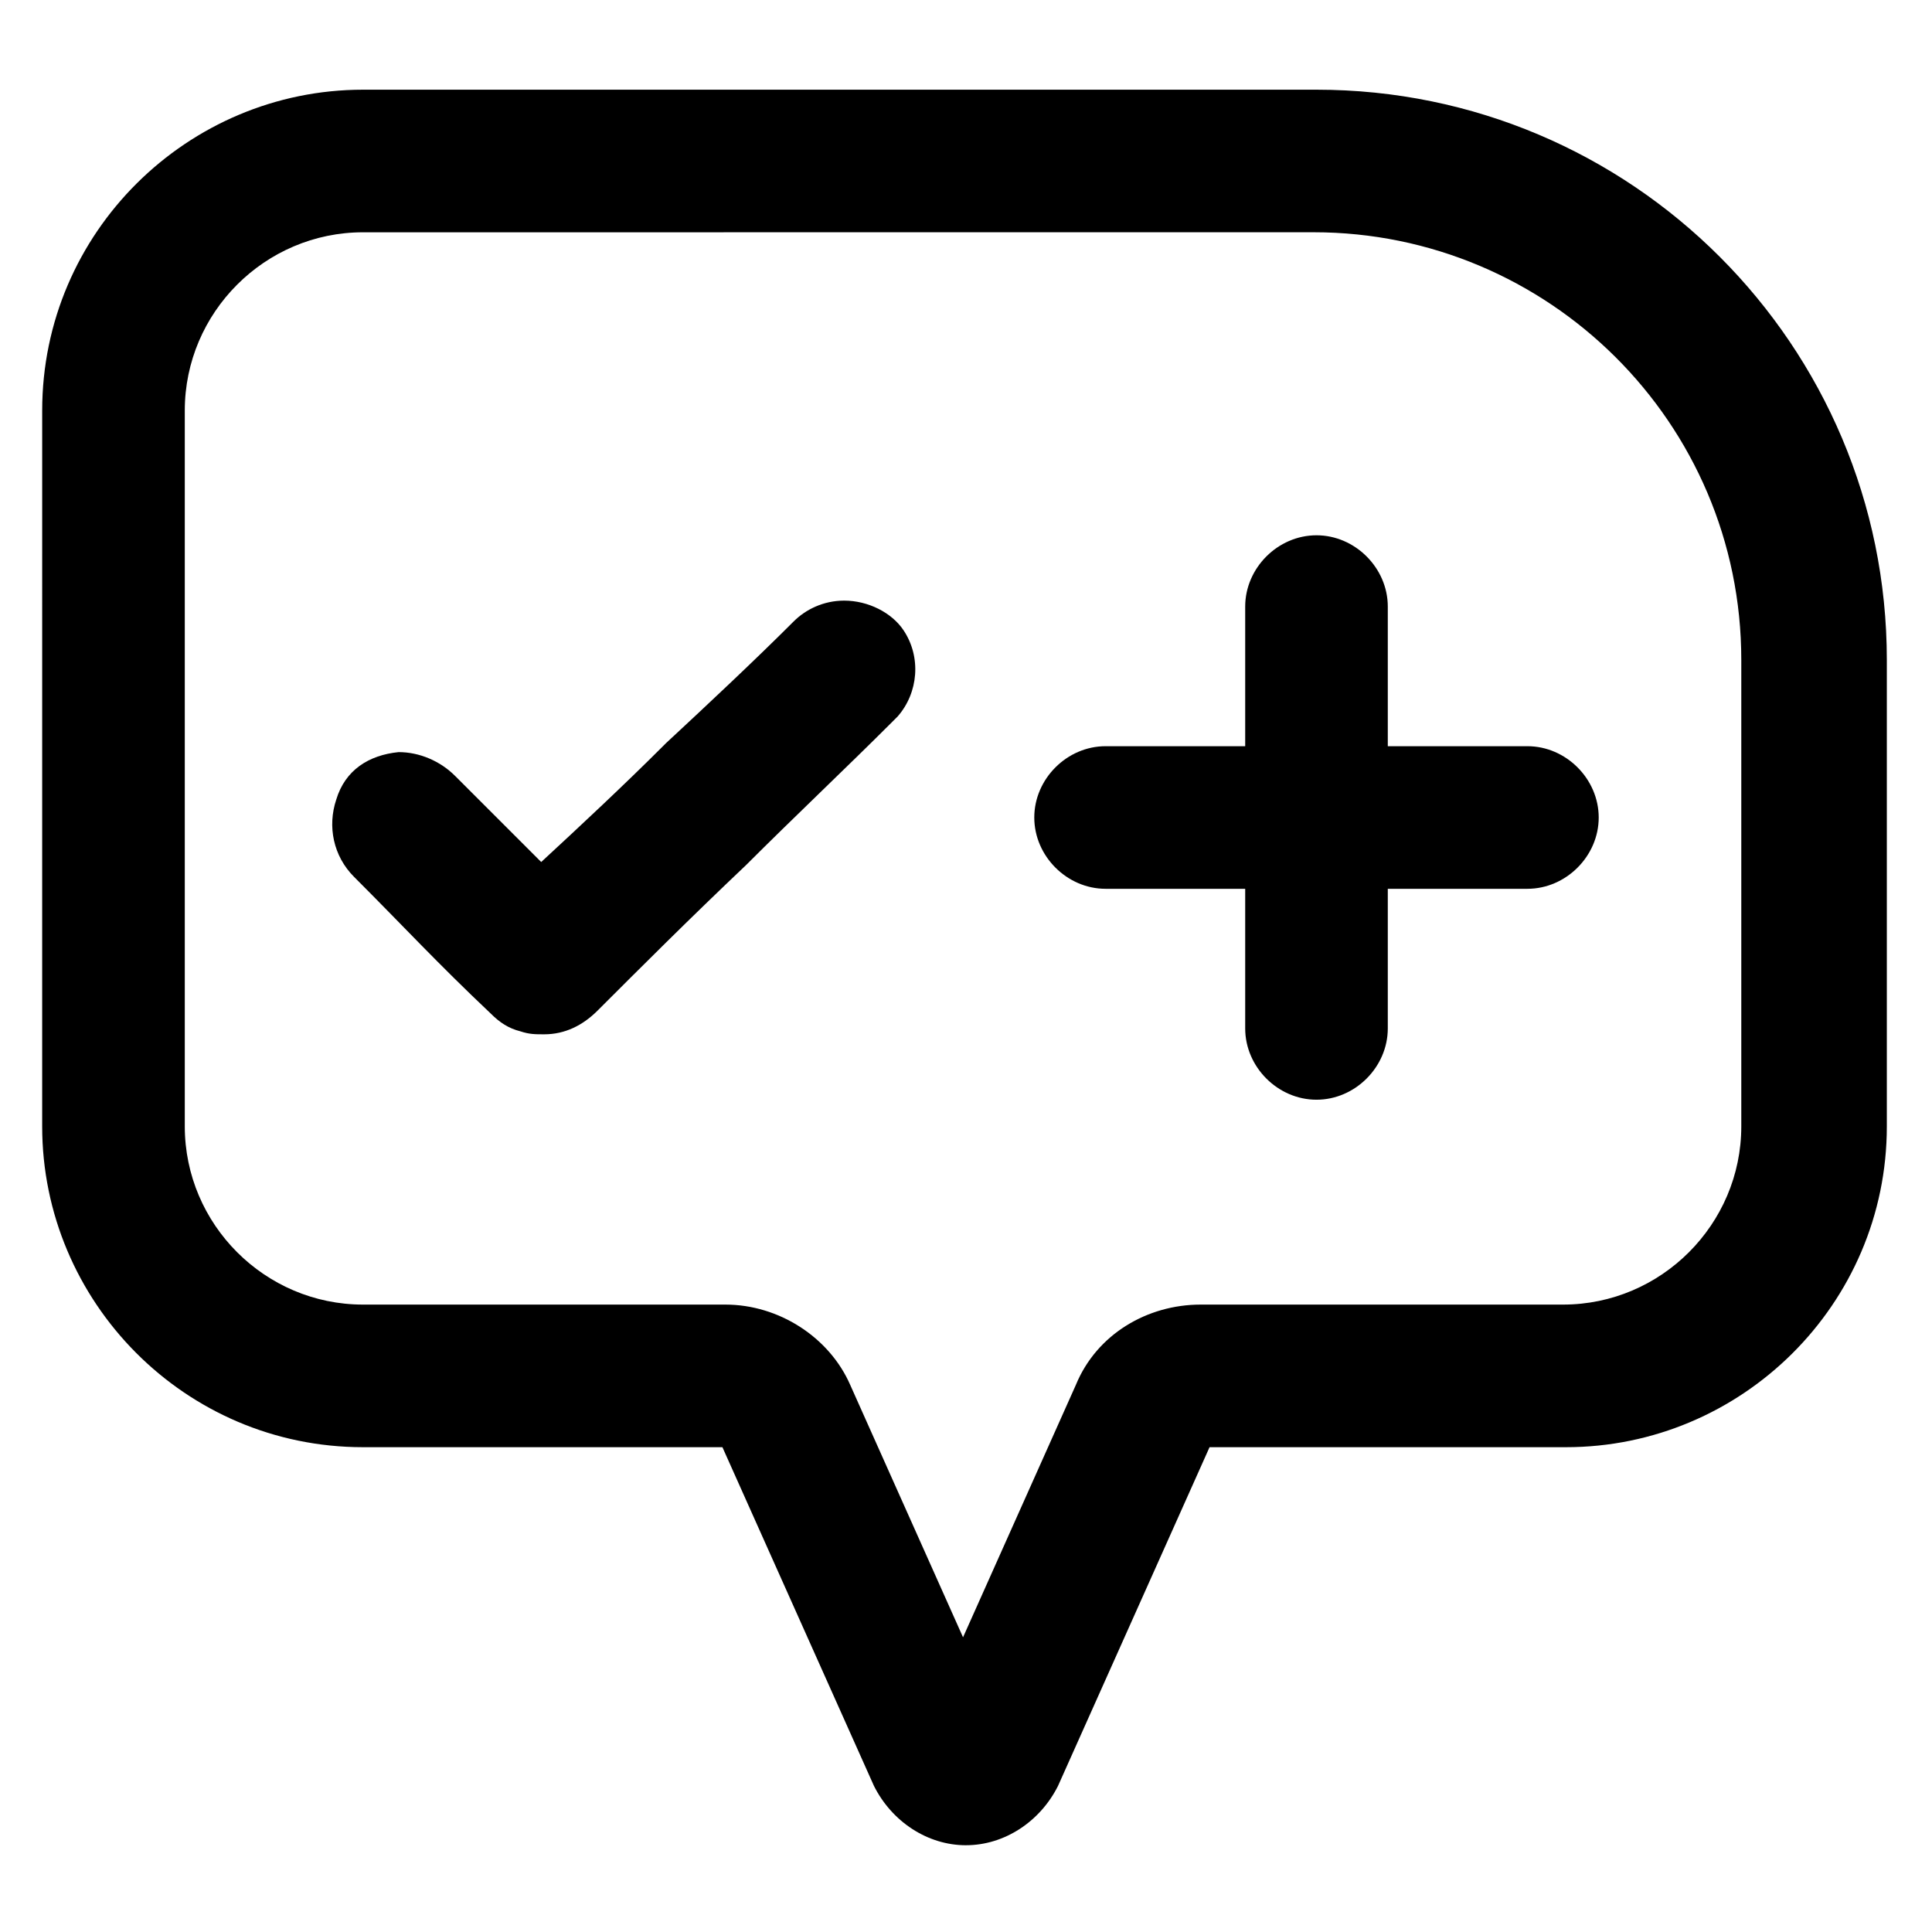
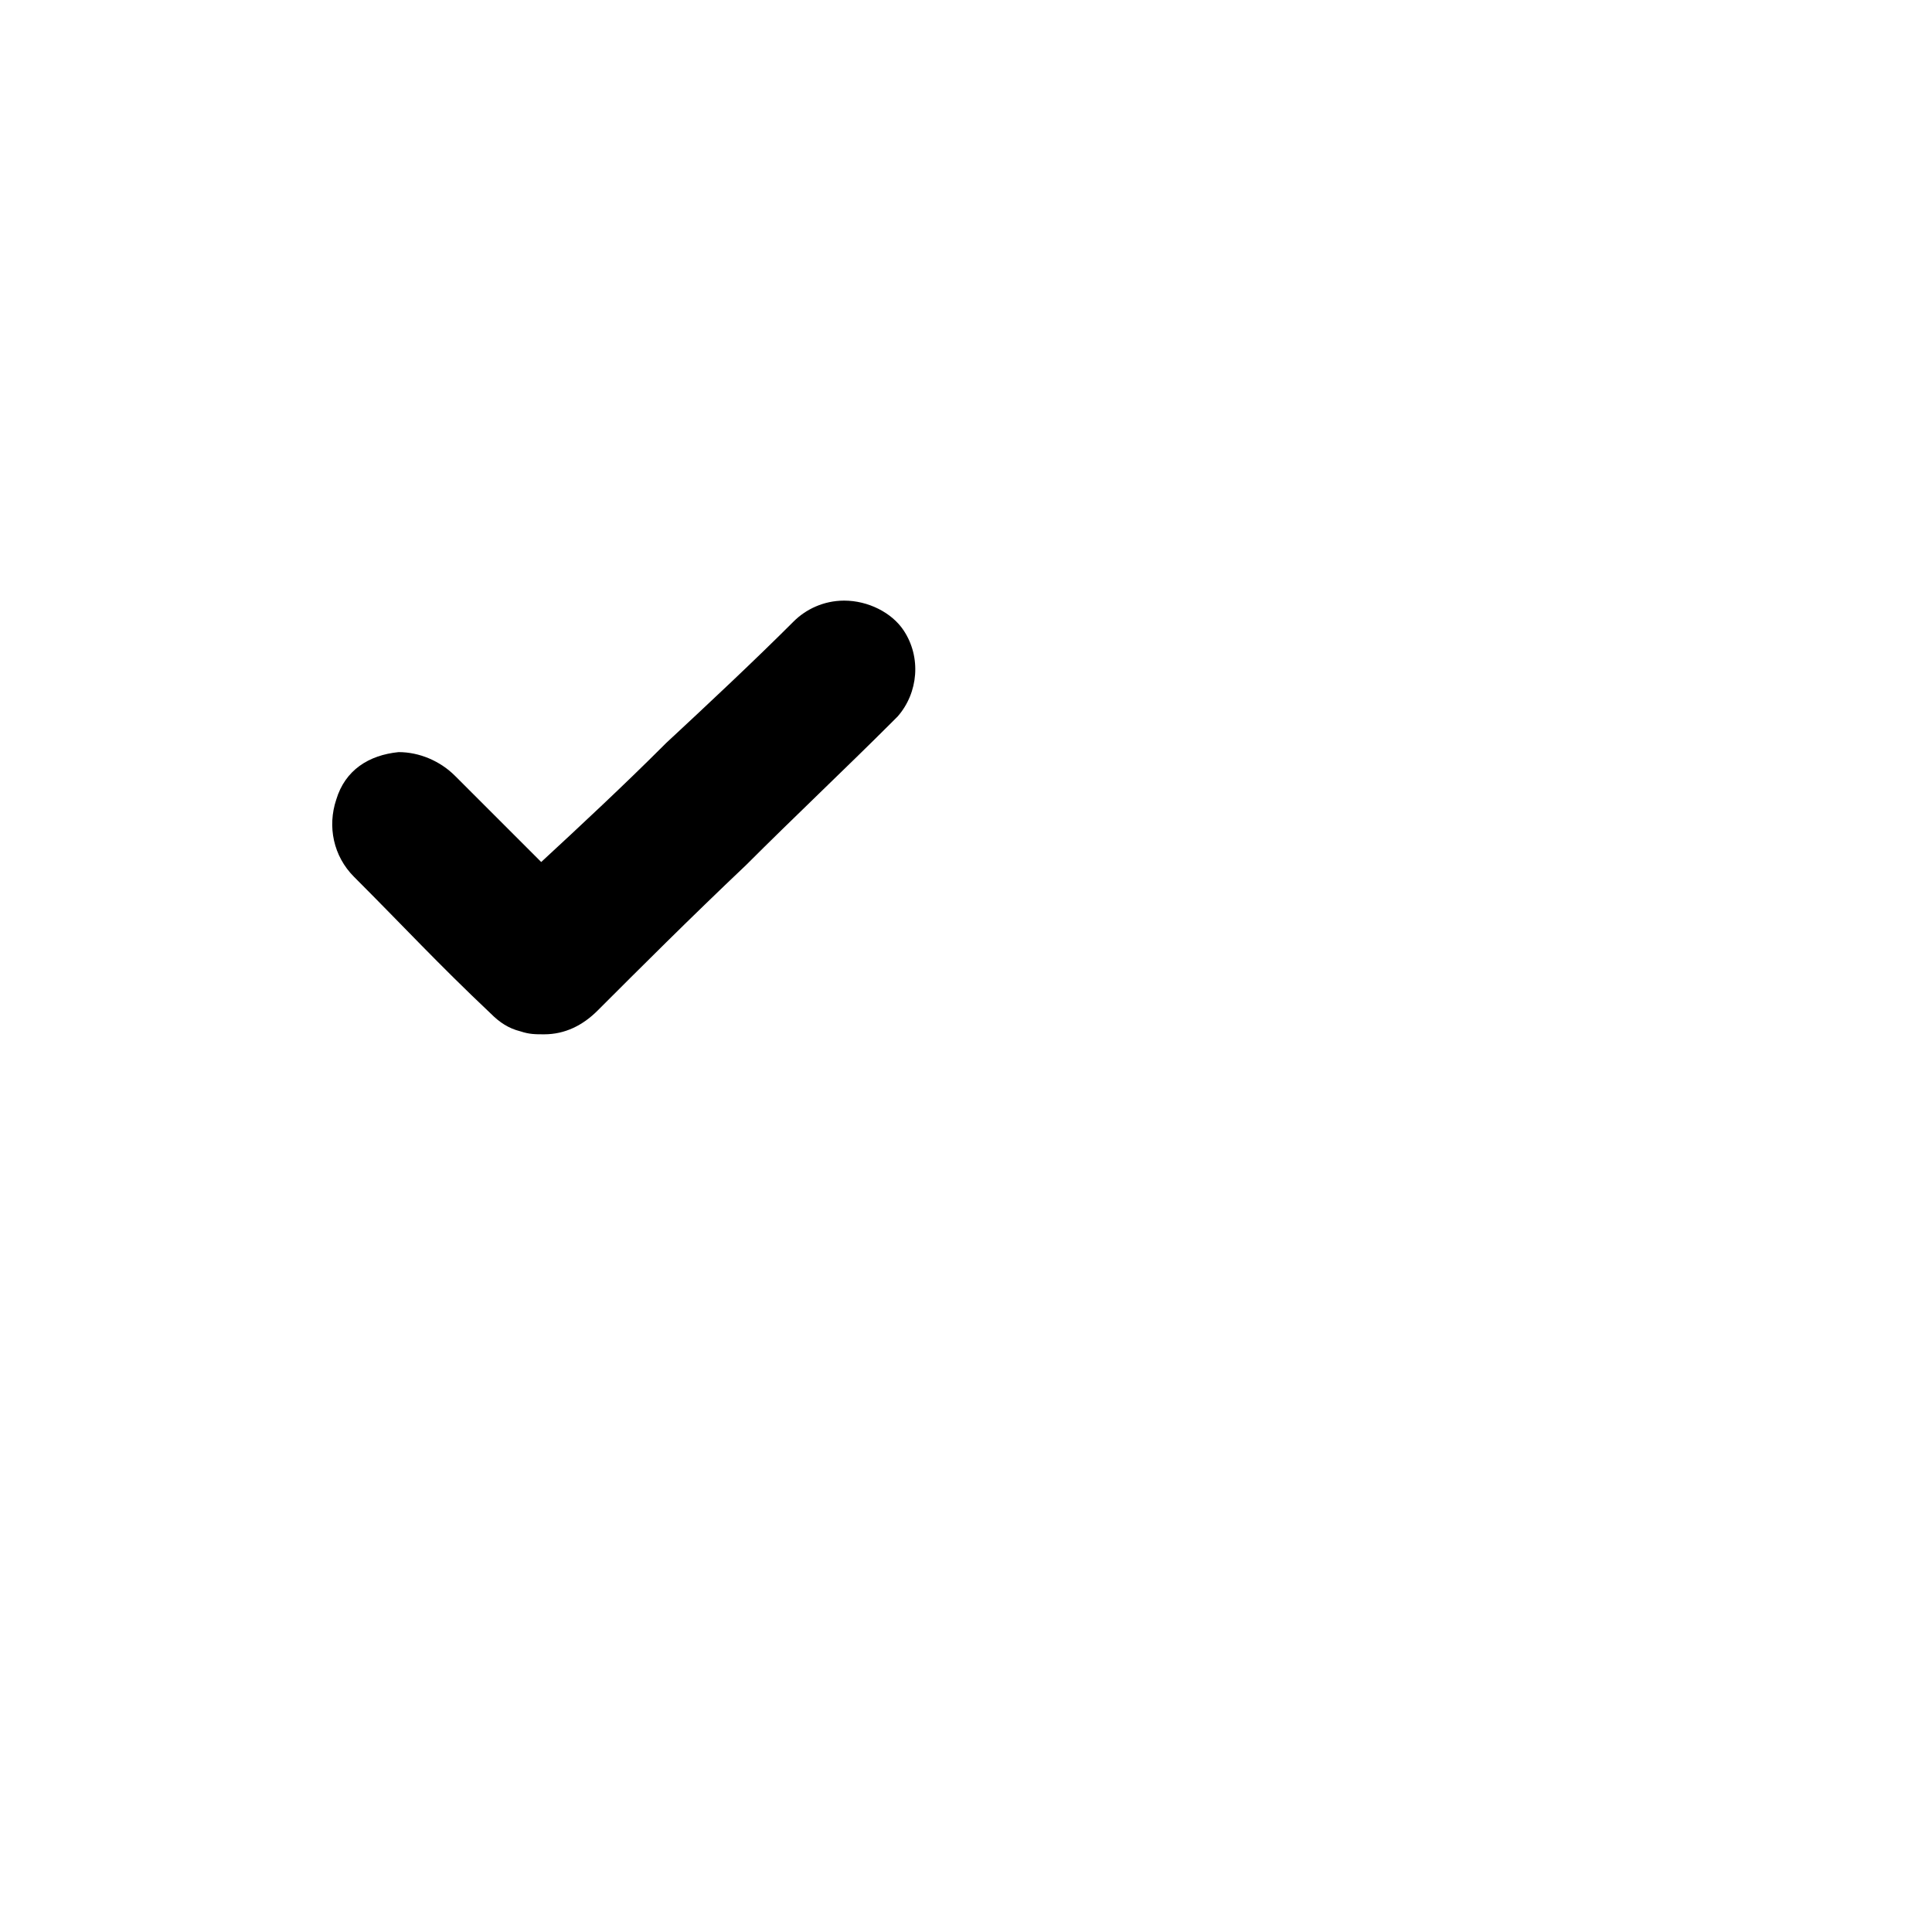
<svg xmlns="http://www.w3.org/2000/svg" fill="#000000" width="800px" height="800px" version="1.1" viewBox="144 144 512 512">
  <g>
-     <path d="m400 633.01c-10.234 0-19.68-6.297-24.402-15.742l-40.148-89.742-95.254-0.004c-47.23 0-85.02-38.574-85.02-85.02l0.004-189.71c0-47.23 38.574-85.02 85.02-85.02h252.69c83.445 0 151.14 67.699 151.14 151.14v123.59c0 47.23-38.574 85.02-85.02 85.02l-94.465-0.004-40.148 89.742c-4.723 9.445-14.172 15.746-24.402 15.746zm-159.8-427.45c-25.977 0-47.23 21.254-47.23 47.23v189.71c0 25.977 21.254 47.23 47.23 47.23h96.039c14.168 0 27.551 8.66 33.062 21.254l29.914 66.914 29.914-66.914c5.512-13.383 18.895-21.254 33.062-21.254h96.039c25.977 0 47.23-21.254 47.23-47.23v-123.59c0-62.977-51.168-113.36-113.36-113.36z" />
    <path d="m367.72 303.17c-5.512 0-10.234 2.363-13.383 5.512-10.234 10.234-22.828 22.043-33.852 32.273l-0.789 0.789c-10.234 10.234-22.043 21.254-32.273 30.699l-22.828-22.828c-3.938-3.938-9.445-6.297-14.957-6.297-7.871 0.789-14.168 4.723-16.531 12.594-2.363 7.086-0.789 14.957 4.723 20.469 13.383 13.383 22.043 22.828 36.211 36.211 2.363 2.363 4.723 3.938 7.871 4.723 2.363 0.789 3.938 0.789 6.297 0.789 5.512 0 10.234-2.363 14.168-6.297 11.02-11.02 24.402-24.402 39.359-38.574 12.594-12.594 26.766-25.977 38.574-37.785 0.789-0.789 0.789-0.789 1.574-1.574 5.512-6.297 6.297-15.742 1.574-22.828-3.141-4.727-9.441-7.875-15.738-7.875z" />
-     <path d="m548.78 341.75h-37v-37c0-10.234-8.66-18.895-18.895-18.895s-18.895 8.66-18.895 18.895v37h-37c-10.234 0-18.895 8.66-18.895 18.895s8.66 18.895 18.895 18.895h37v37c0 10.234 8.66 18.895 18.895 18.895s18.895-8.66 18.895-18.895v-37h37c10.234 0 18.895-8.66 18.895-18.895-0.004-10.234-8.664-18.895-18.895-18.895z" />
  </g>
</svg>